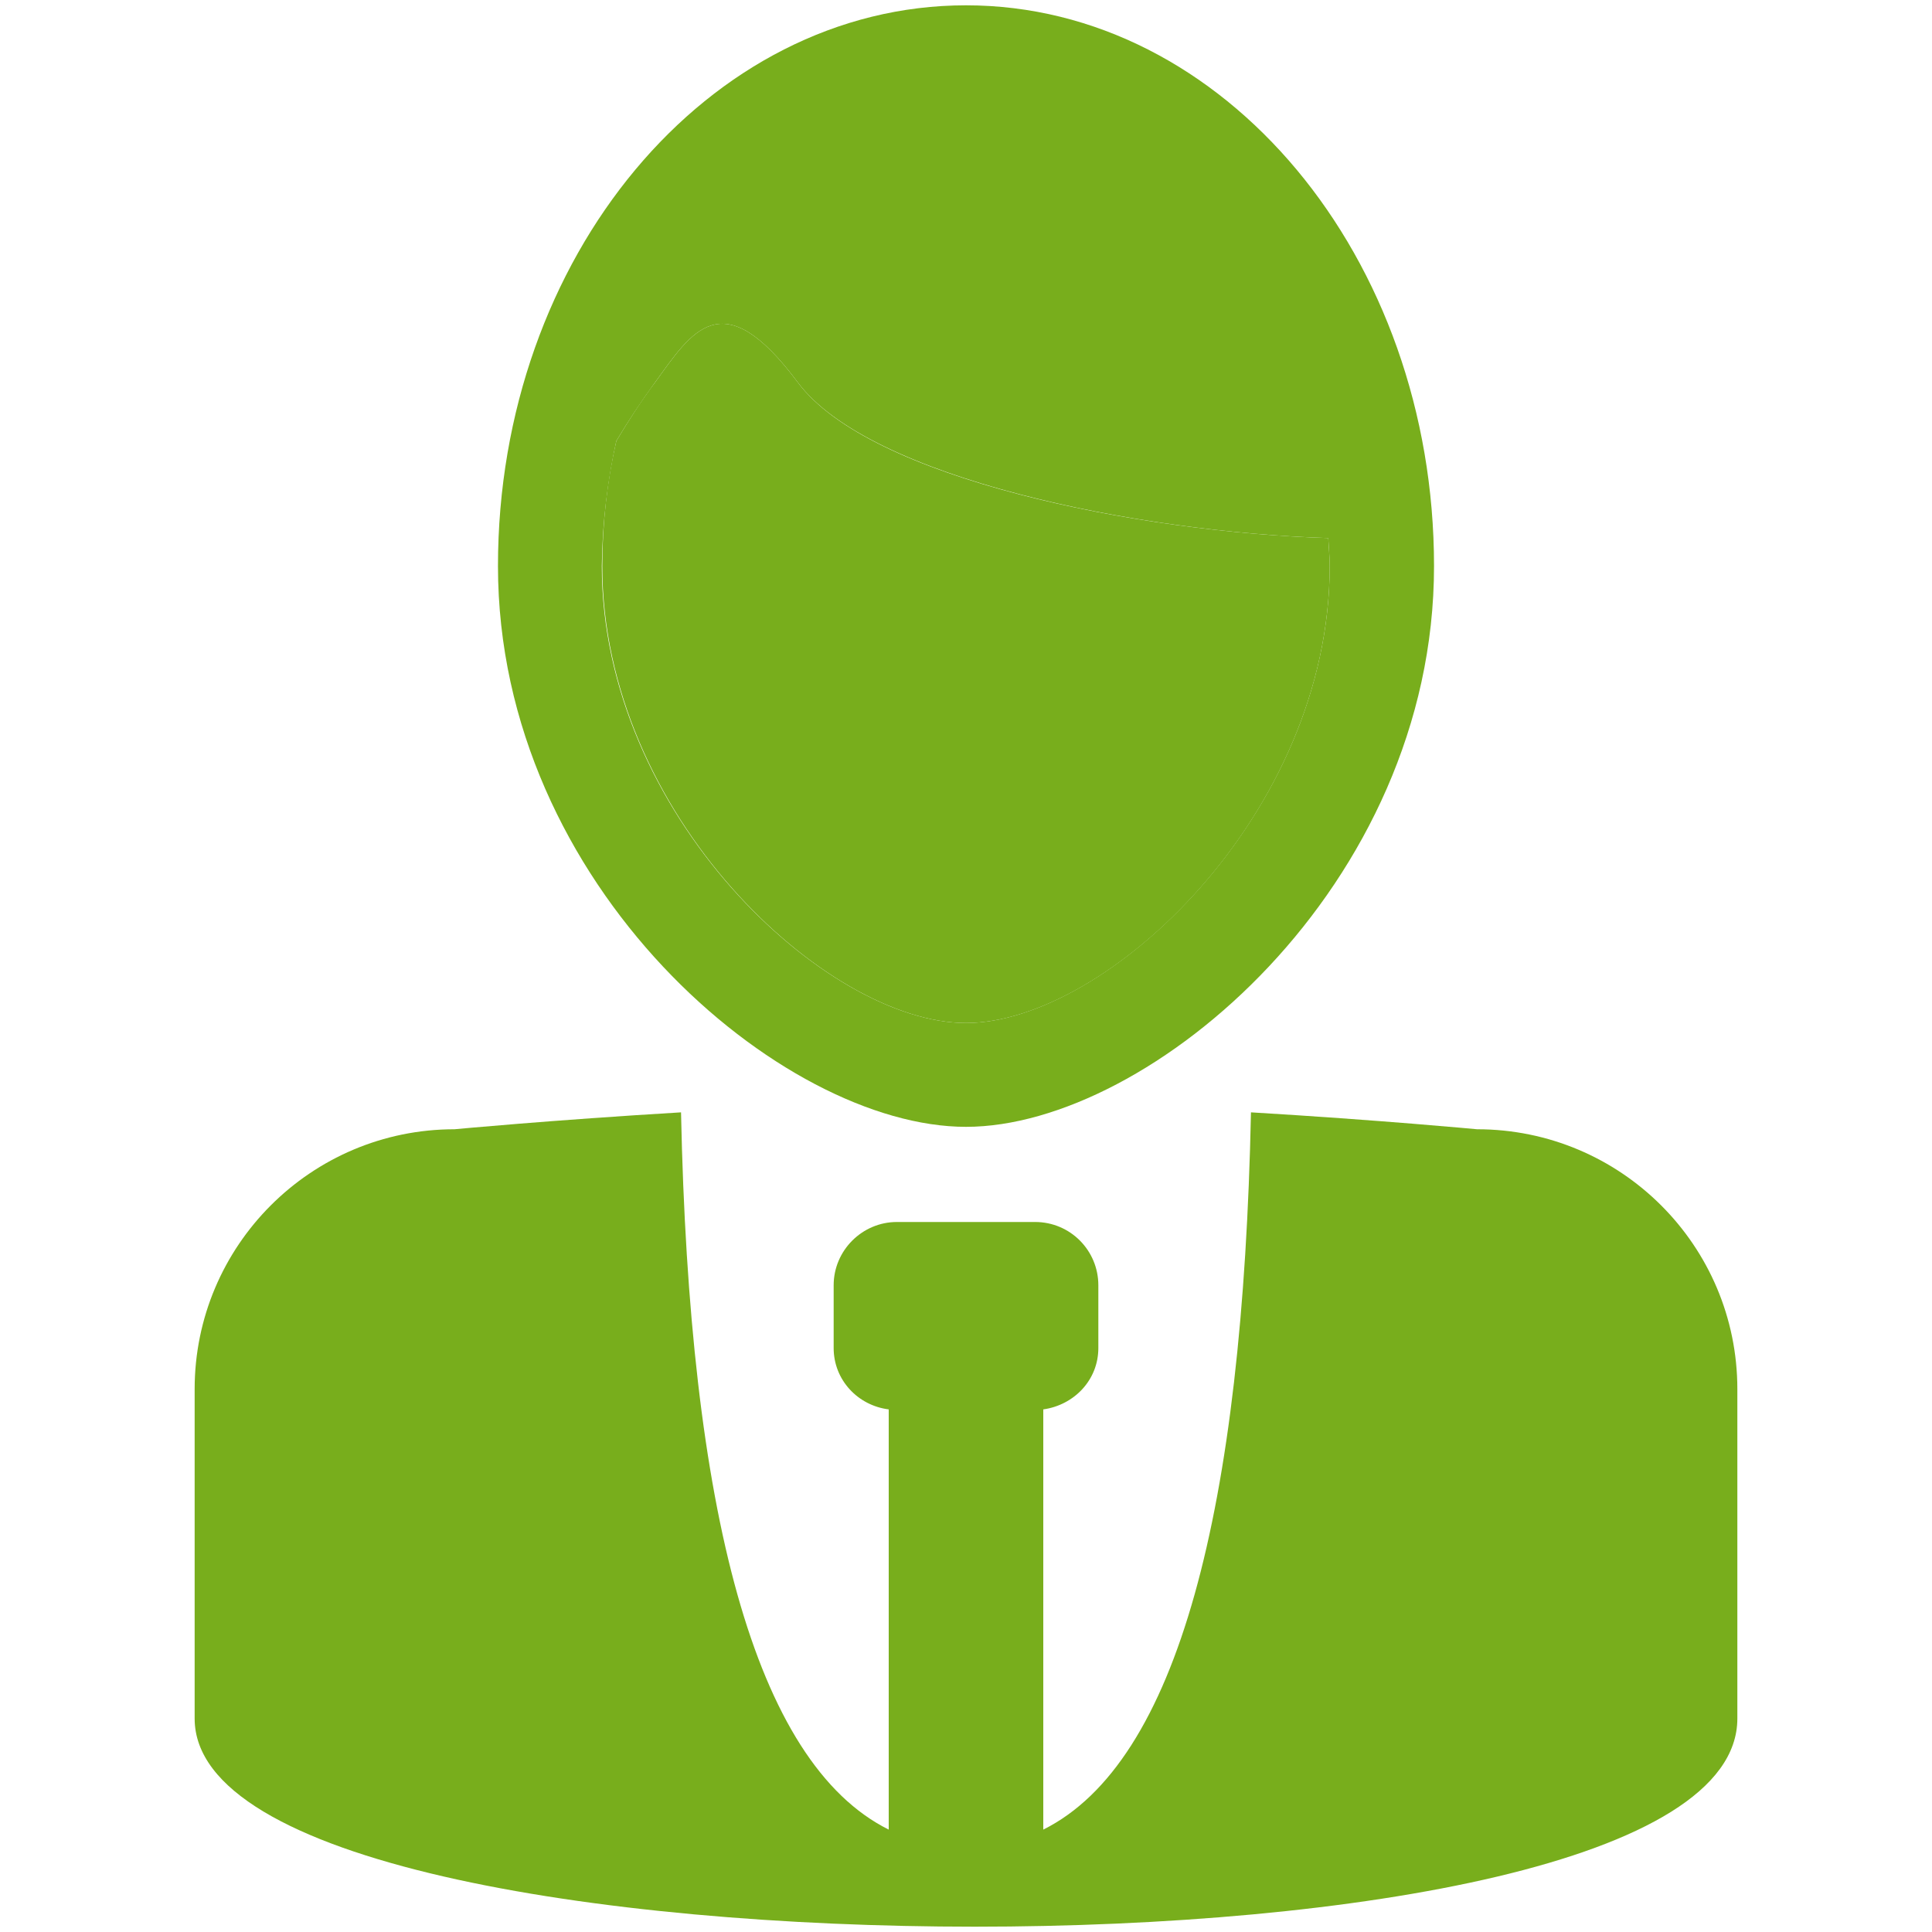
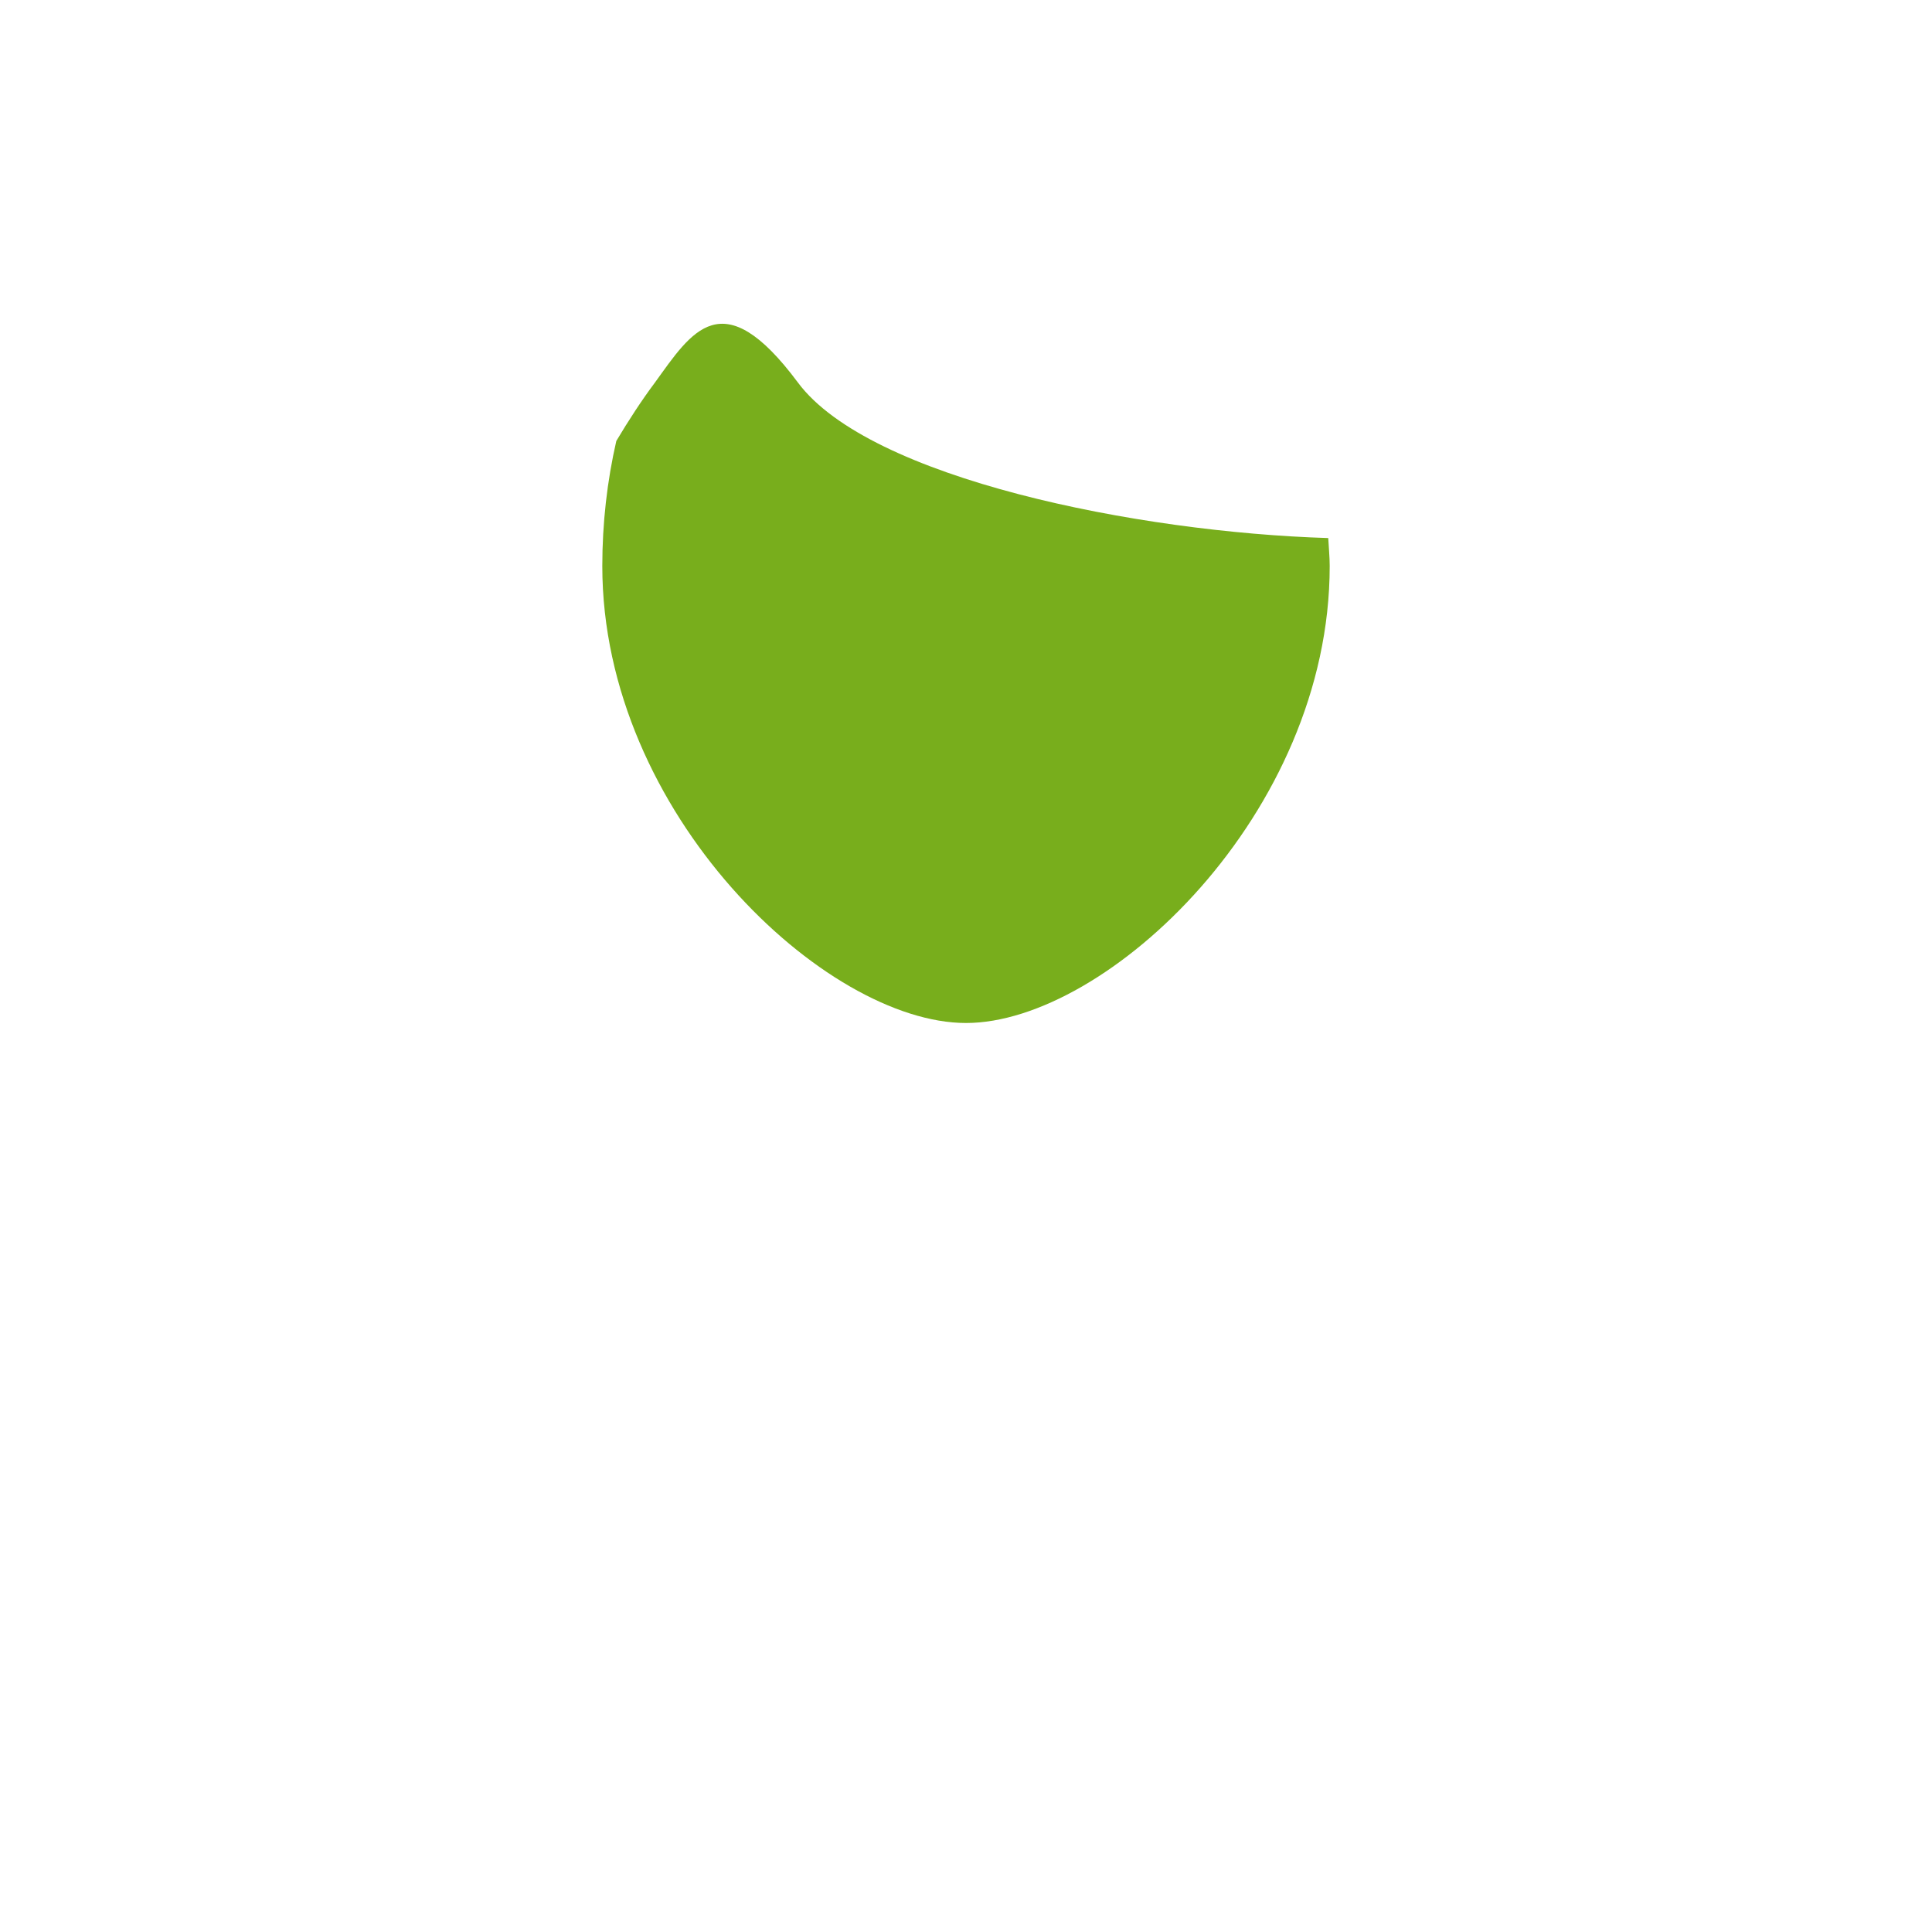
<svg xmlns="http://www.w3.org/2000/svg" version="1.1" id="Vrstva_1" x="0px" y="0px" viewBox="0 0 40 40" style="enable-background:new 0 0 40 40;" xml:space="preserve">
  <style type="text/css">
	.st0{fill:#78AE1C;}
</style>
  <g>
    <g>
      <path class="st0" d="M20,21.18c2.91,0,7.53-4.33,7.53-9.46c0-0.19-0.02-0.38-0.03-0.58C23.56,11.02,18,9.91,16.52,7.92    c-1.57-2.11-2.2-1.05-2.96,0c-0.27,0.36-0.55,0.79-0.8,1.21c-0.19,0.83-0.29,1.7-0.29,2.59C12.47,16.85,17.09,21.18,20,21.18z" />
    </g>
    <g>
-       <path class="st0" d="M30.58,23.38c0,0-2-0.19-4.68-0.35c-0.17,8.21-1.51,13.46-4.3,14.85v-8.7c0.64-0.09,1.14-0.61,1.14-1.27v-1.3    c0-0.72-0.58-1.31-1.31-1.31h-2.86c-0.72,0-1.31,0.59-1.31,1.31v1.3c0,0.66,0.5,1.19,1.14,1.27v8.7    c-2.79-1.39-4.13-6.64-4.3-14.85c-2.68,0.16-4.69,0.35-4.69,0.35c-2.97,0-5.38,2.41-5.38,5.38v6.82c0,2.97,8.34,4.31,16.15,4.31    c7.8,0,15.79-1.33,15.79-4.31v-6.82C35.97,25.79,33.56,23.38,30.58,23.38z" />
-     </g>
+       </g>
    <g>
-       <path class="st0" d="M20,23.33c3.81,0,9.69-4.99,9.69-11.61c0-6.4-4.35-11.61-9.69-11.61c-5.34,0-9.69,5.21-9.69,11.61    C10.31,18.35,16.19,23.33,20,23.33z M12.76,9.13c0.25-0.42,0.53-0.84,0.8-1.21c0.76-1.05,1.39-2.11,2.96,0    c1.48,1.98,7.04,3.1,10.98,3.22c0.01,0.19,0.03,0.38,0.03,0.58c0,5.13-4.63,9.46-7.53,9.46c-2.91,0-7.54-4.33-7.54-9.46    C12.47,10.82,12.58,9.95,12.76,9.13z" />
-     </g>
+       </g>
  </g>
</svg>